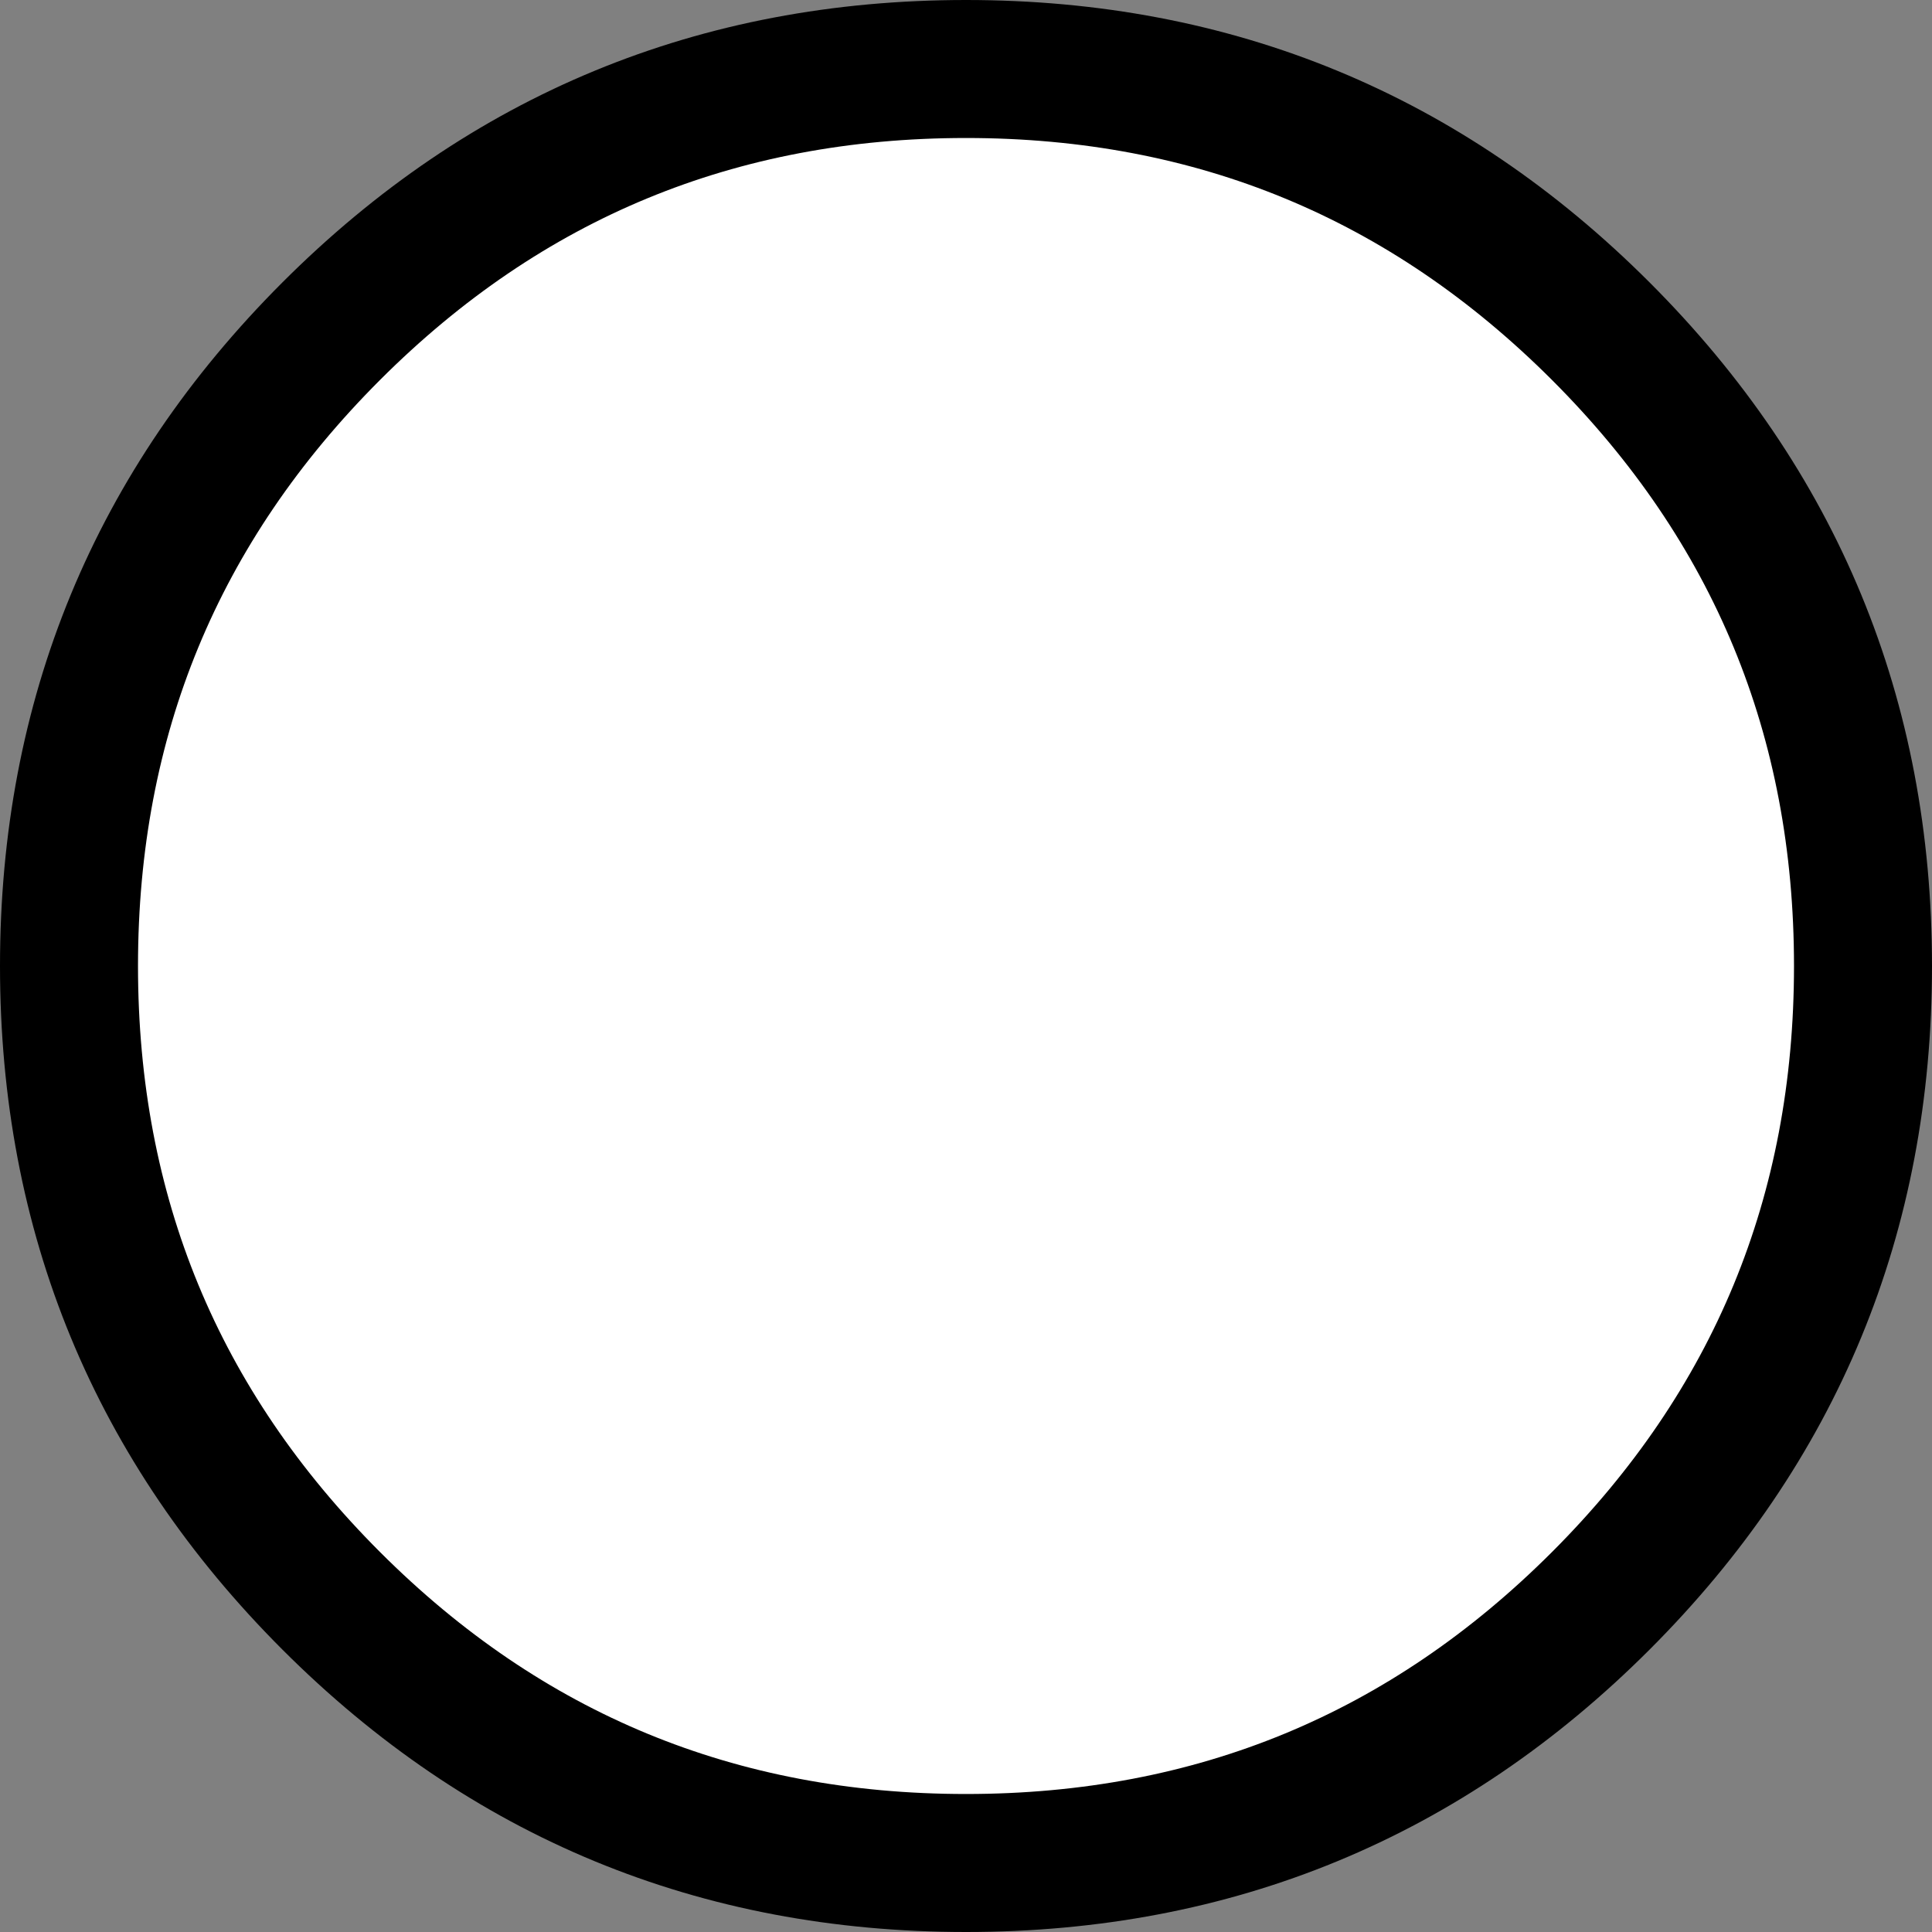
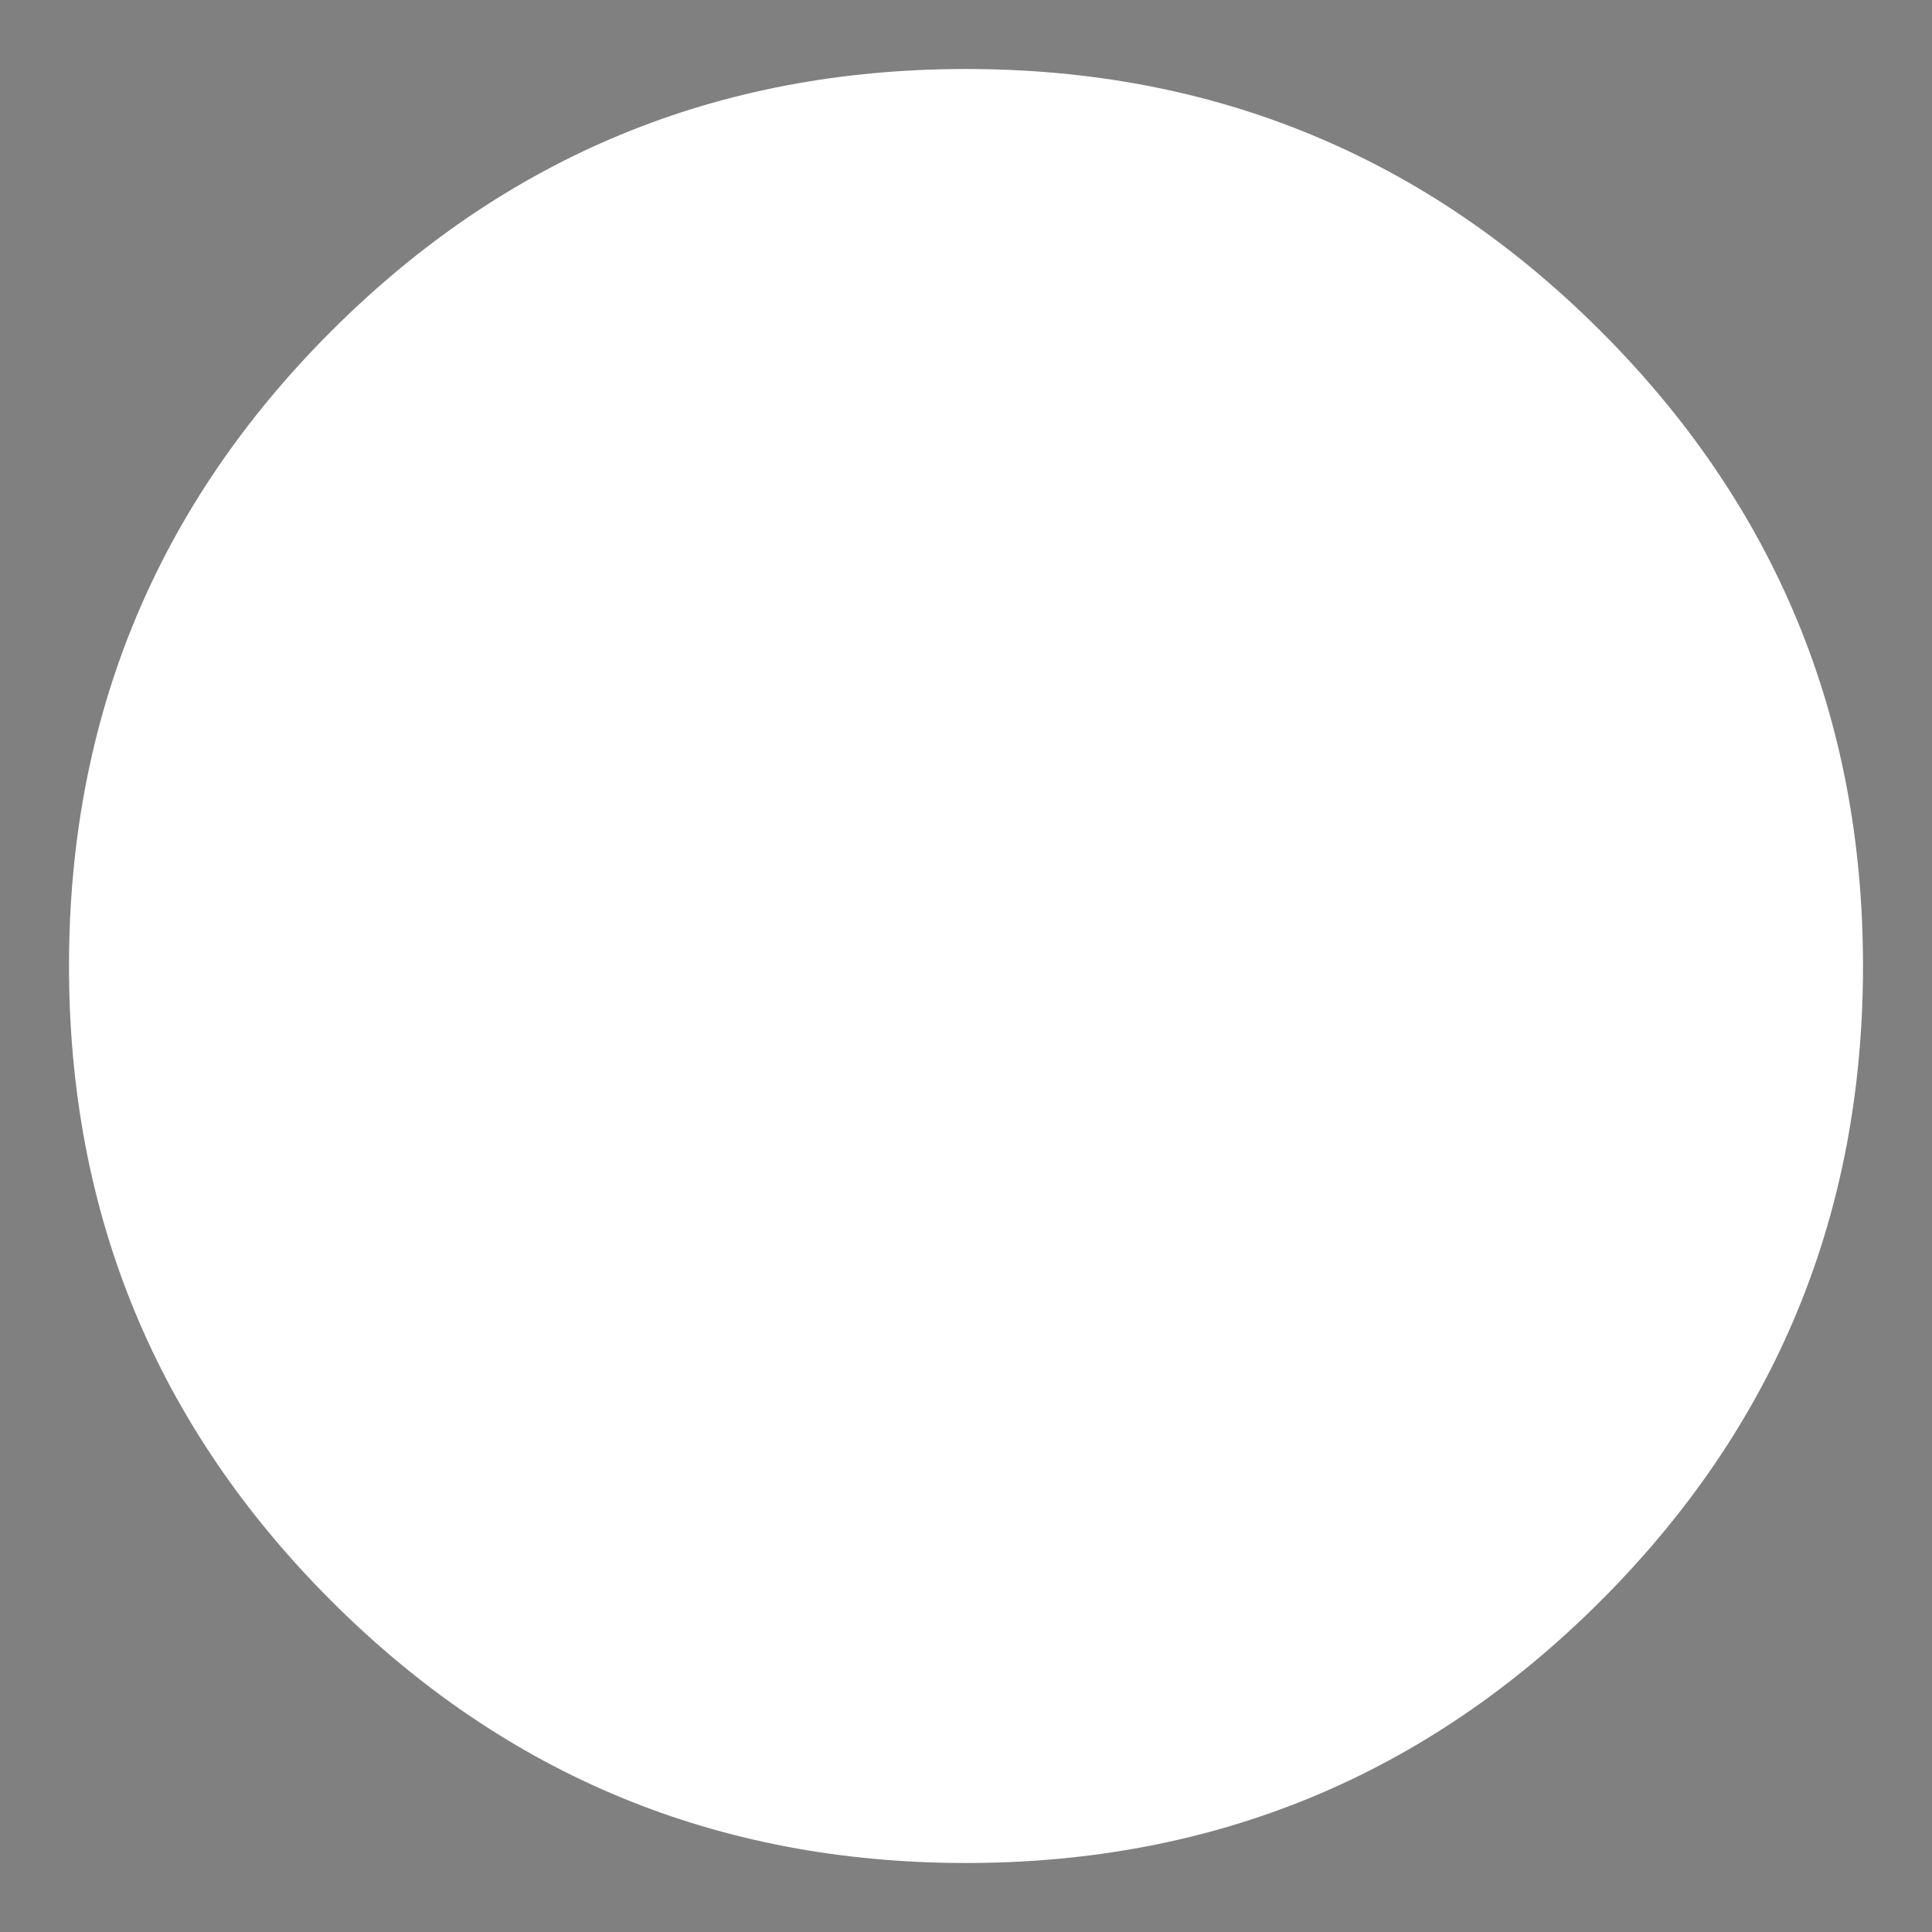
<svg xmlns="http://www.w3.org/2000/svg" height="14.0px" width="14.0px">
  <rect width="100%" height="100%" fill="#808080" stroke="none" />
  <g transform="matrix(1.0, 0.0, 0.0, 1.0, -409.45, -93.5)">
    <path d="M416.45 94.0 Q419.15 94.0 421.05 95.9 422.95 97.8 422.95 100.5 422.95 103.2 421.05 105.1 419.15 107.0 416.45 107.0 413.75 107.0 411.85 105.1 409.95 103.2 409.95 100.5 409.95 97.8 411.85 95.9 413.75 94.0 416.45 94.0" fill="#ffffff" fill-rule="evenodd" stroke="none" />
-     <path d="M416.45 94.0 Q419.15 94.0 421.05 95.9 422.95 97.8 422.95 100.5 422.95 103.2 421.05 105.1 419.15 107.0 416.45 107.0 413.75 107.0 411.85 105.1 409.95 103.2 409.95 100.5 409.95 97.8 411.85 95.9 413.75 94.0 416.45 94.0 Z" fill="none" stroke="#000000" stroke-linecap="round" stroke-linejoin="round" stroke-width="1.0" />
  </g>
</svg>